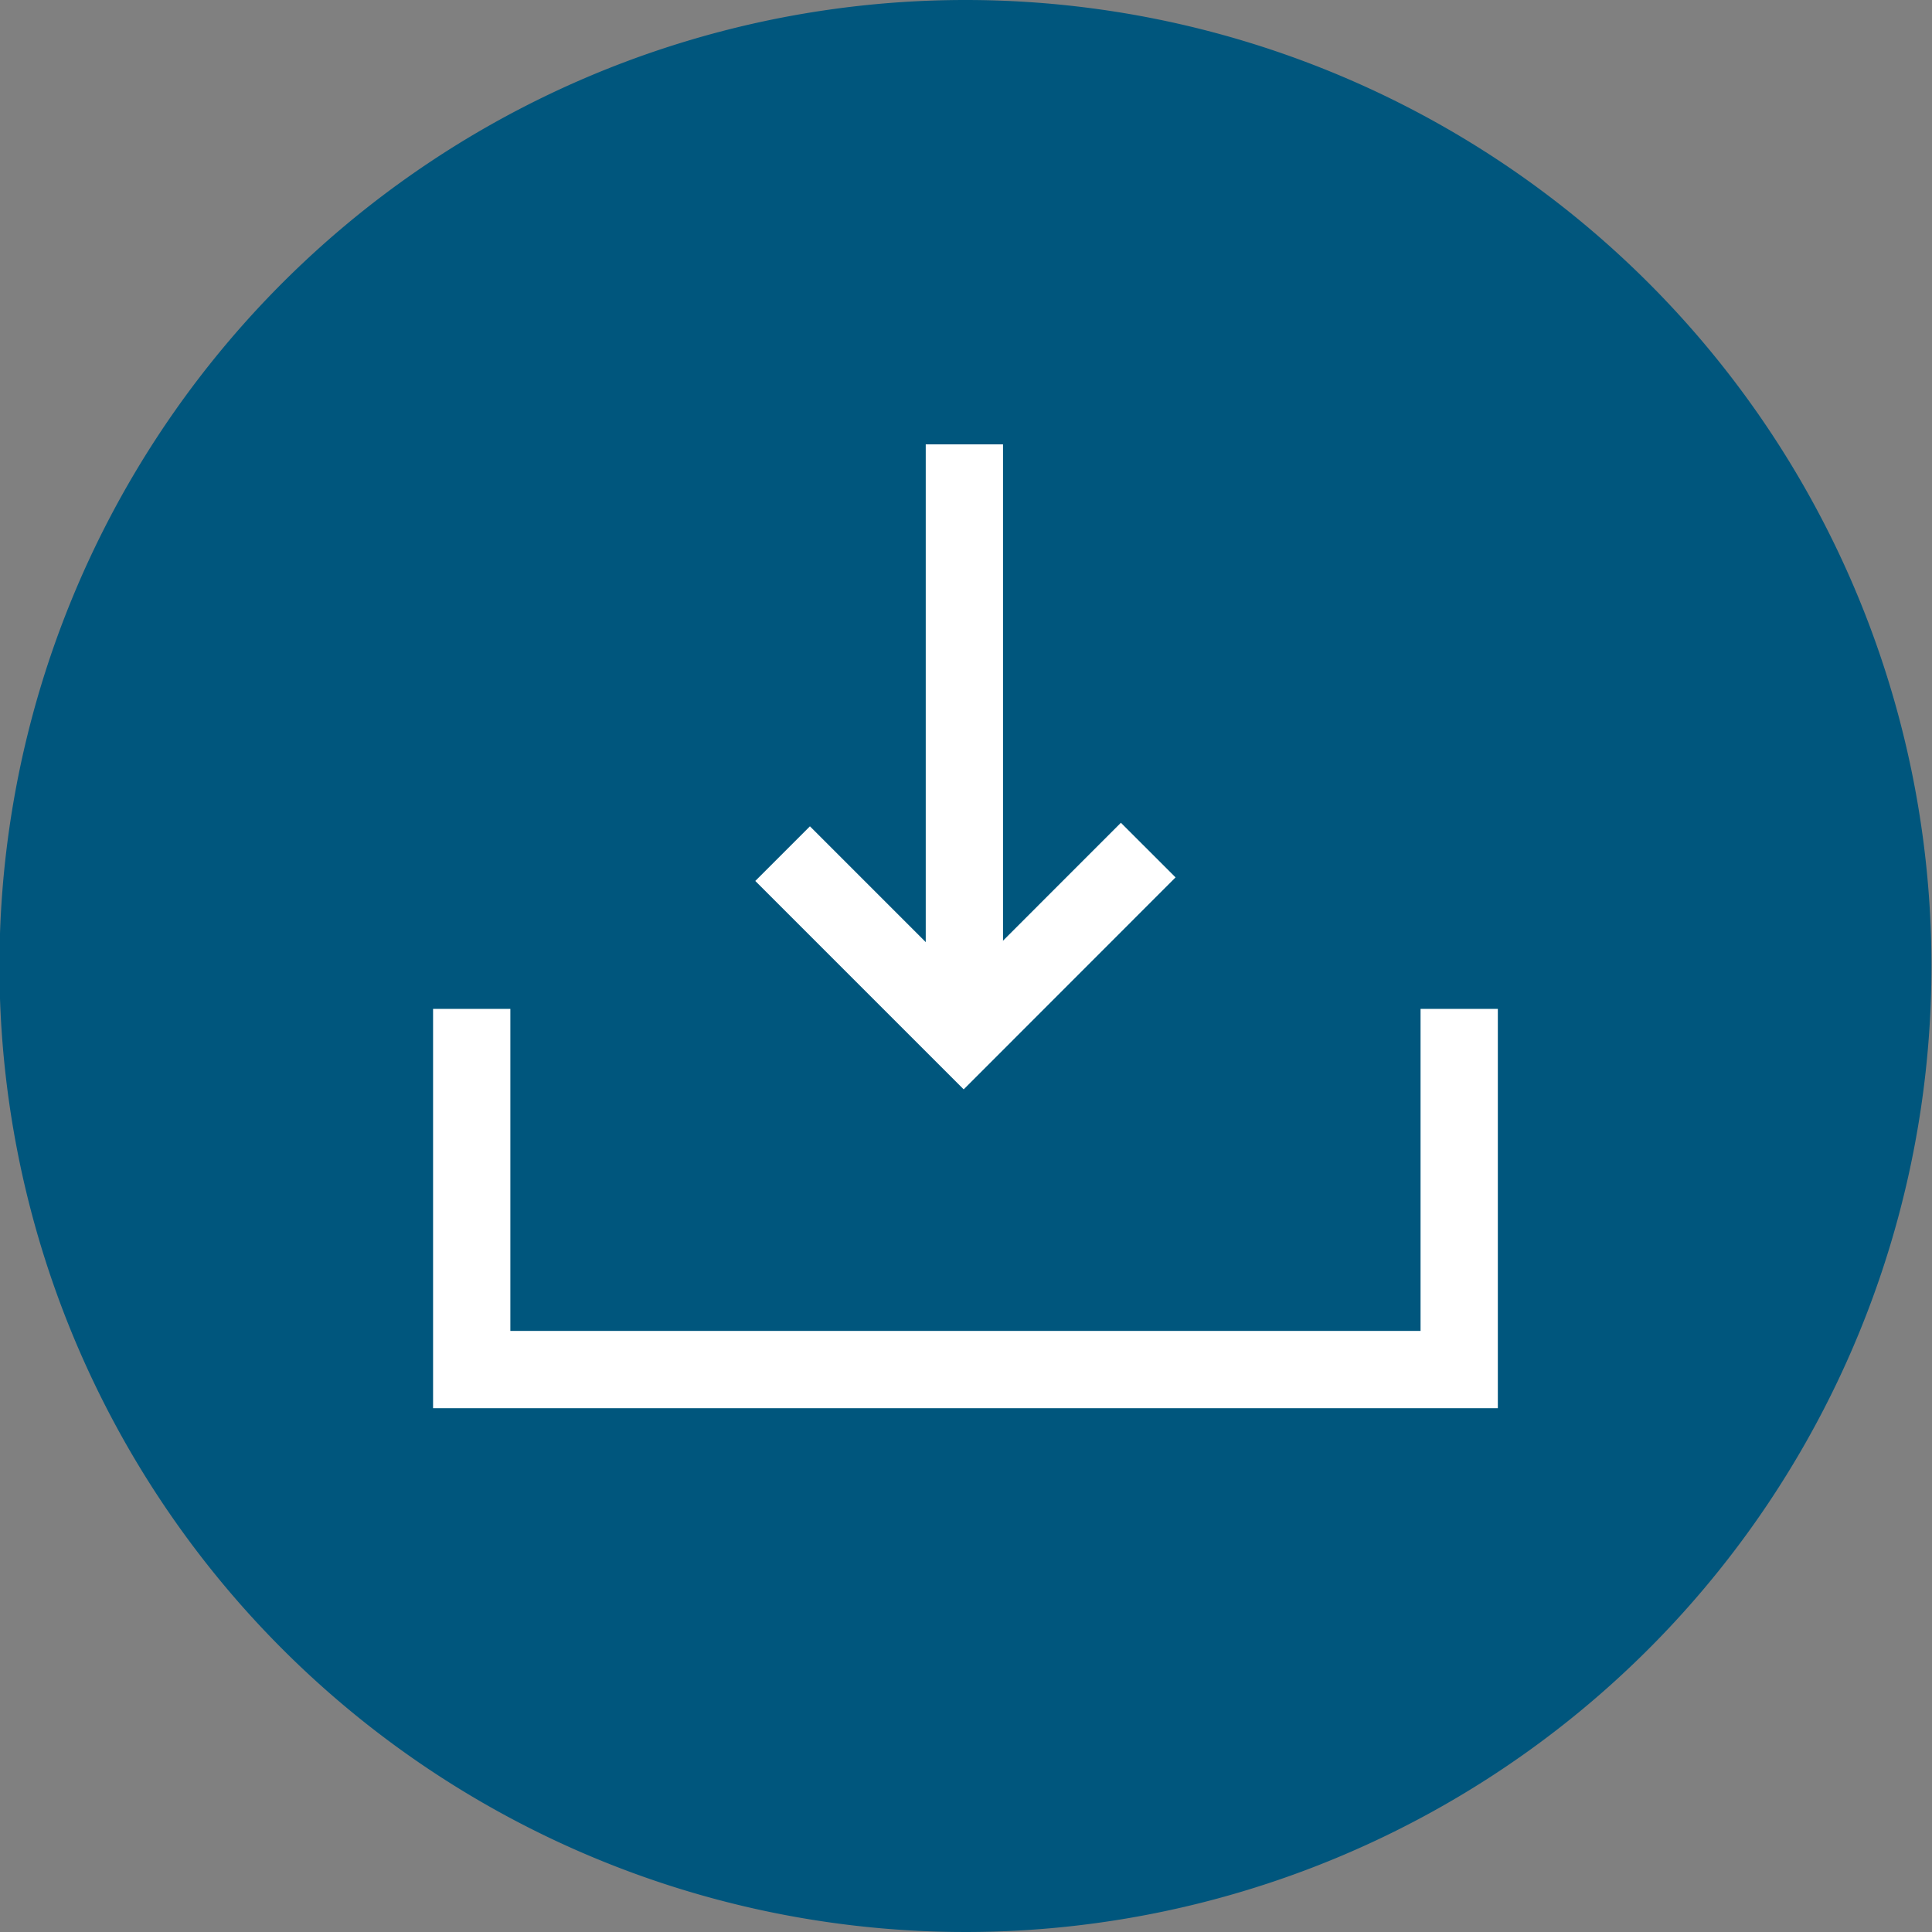
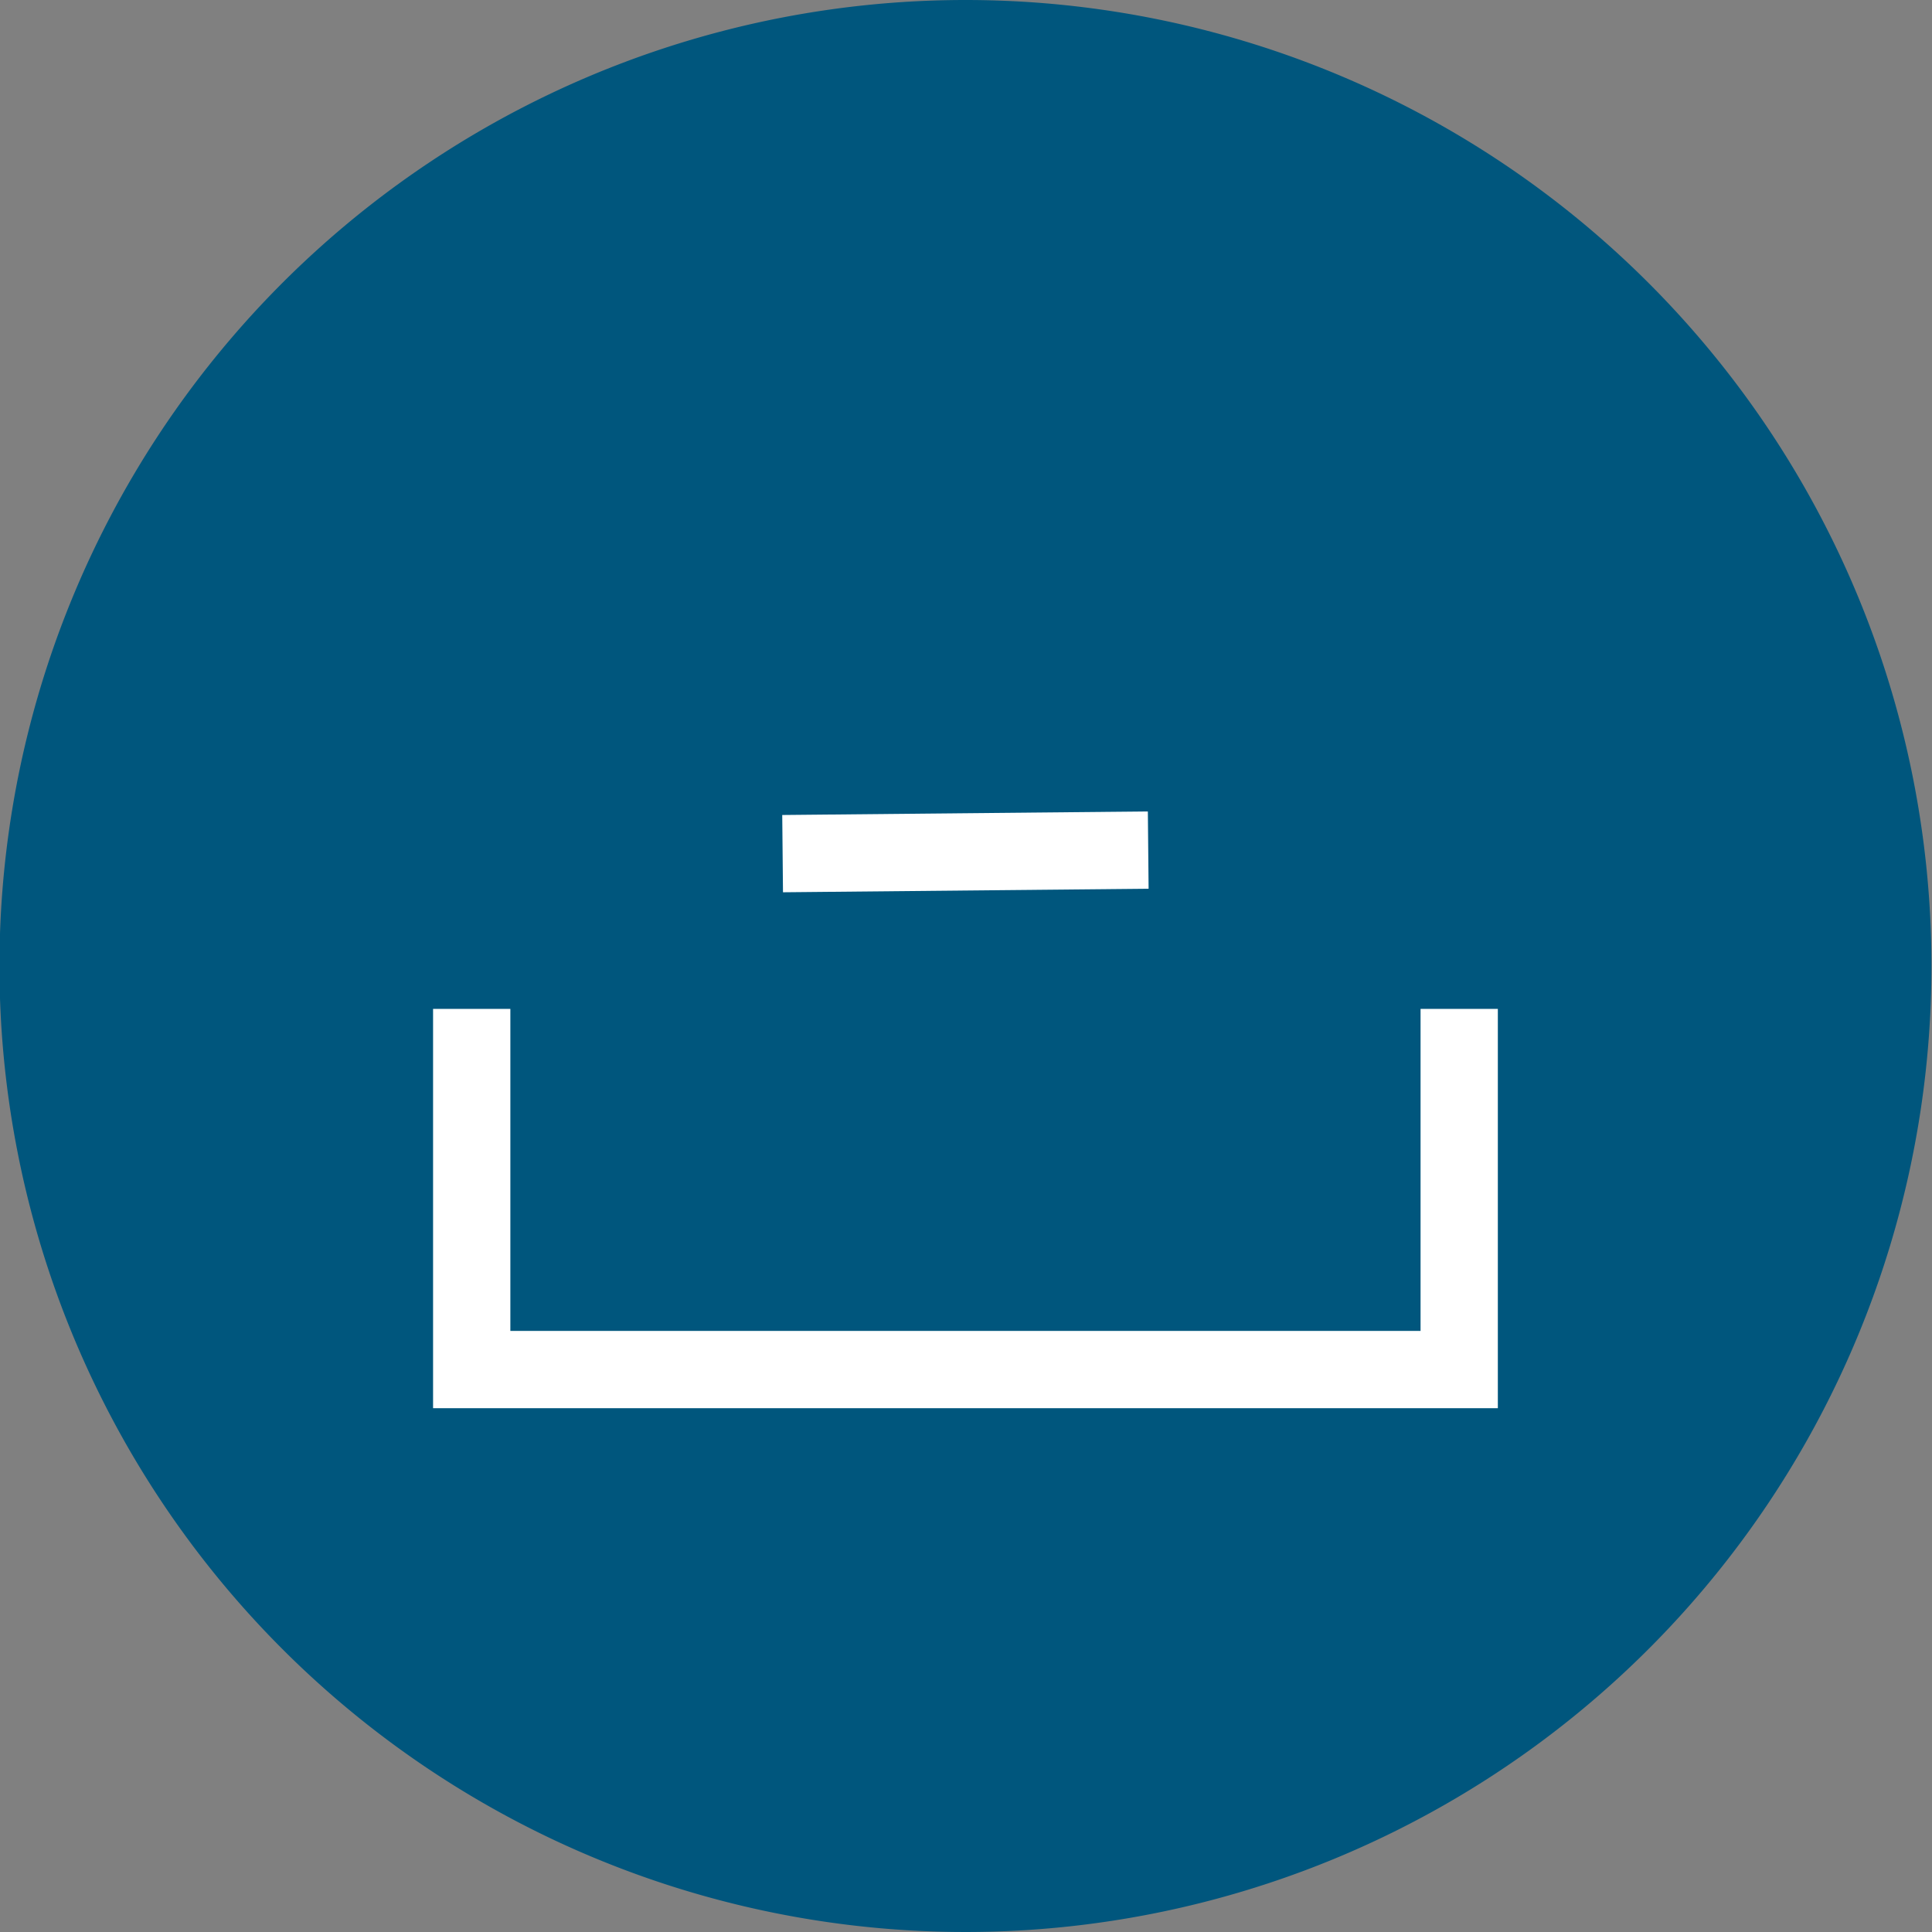
<svg xmlns="http://www.w3.org/2000/svg" width="25" height="25" viewBox="0 0 25 25">
  <rect x="0" y="0" width="25" height="25" fill="#808080" stroke="none" />
  <defs>
    <clipPath id="clip-path">
      <rect id="Rechteck_886" data-name="Rechteck 886" width="25" height="25" transform="translate(0.007)" fill="none" />
    </clipPath>
  </defs>
  <g id="Gruppe_234" data-name="Gruppe 234" transform="translate(-0.007)">
    <g id="Gruppe_233" data-name="Gruppe 233" clip-path="url(#clip-path)">
      <path id="Pfad_182" data-name="Pfad 182" d="M25,12.5A12.5,12.5,0,1,1,12.5,0,12.5,12.5,0,0,1,25,12.5" fill="#00567d" />
      <path id="Pfad_183" data-name="Pfad 183" d="M18.889,13.055v4.667H6.111V13.055" fill="none" stroke="#fff" stroke-miterlimit="10" stroke-width="1" />
-       <line id="Linie_99" data-name="Linie 99" y1="7.611" transform="translate(12.486 5.75)" fill="none" stroke="#fff" stroke-miterlimit="10" stroke-width="1" />
-       <path id="Pfad_184" data-name="Pfad 184" d="M10.134,11.046l2.343,2.343L14.865,11" fill="none" stroke="#fff" stroke-miterlimit="10" stroke-width="1" />
+       <path id="Pfad_184" data-name="Pfad 184" d="M10.134,11.046L14.865,11" fill="none" stroke="#fff" stroke-miterlimit="10" stroke-width="1" />
    </g>
  </g>
</svg>